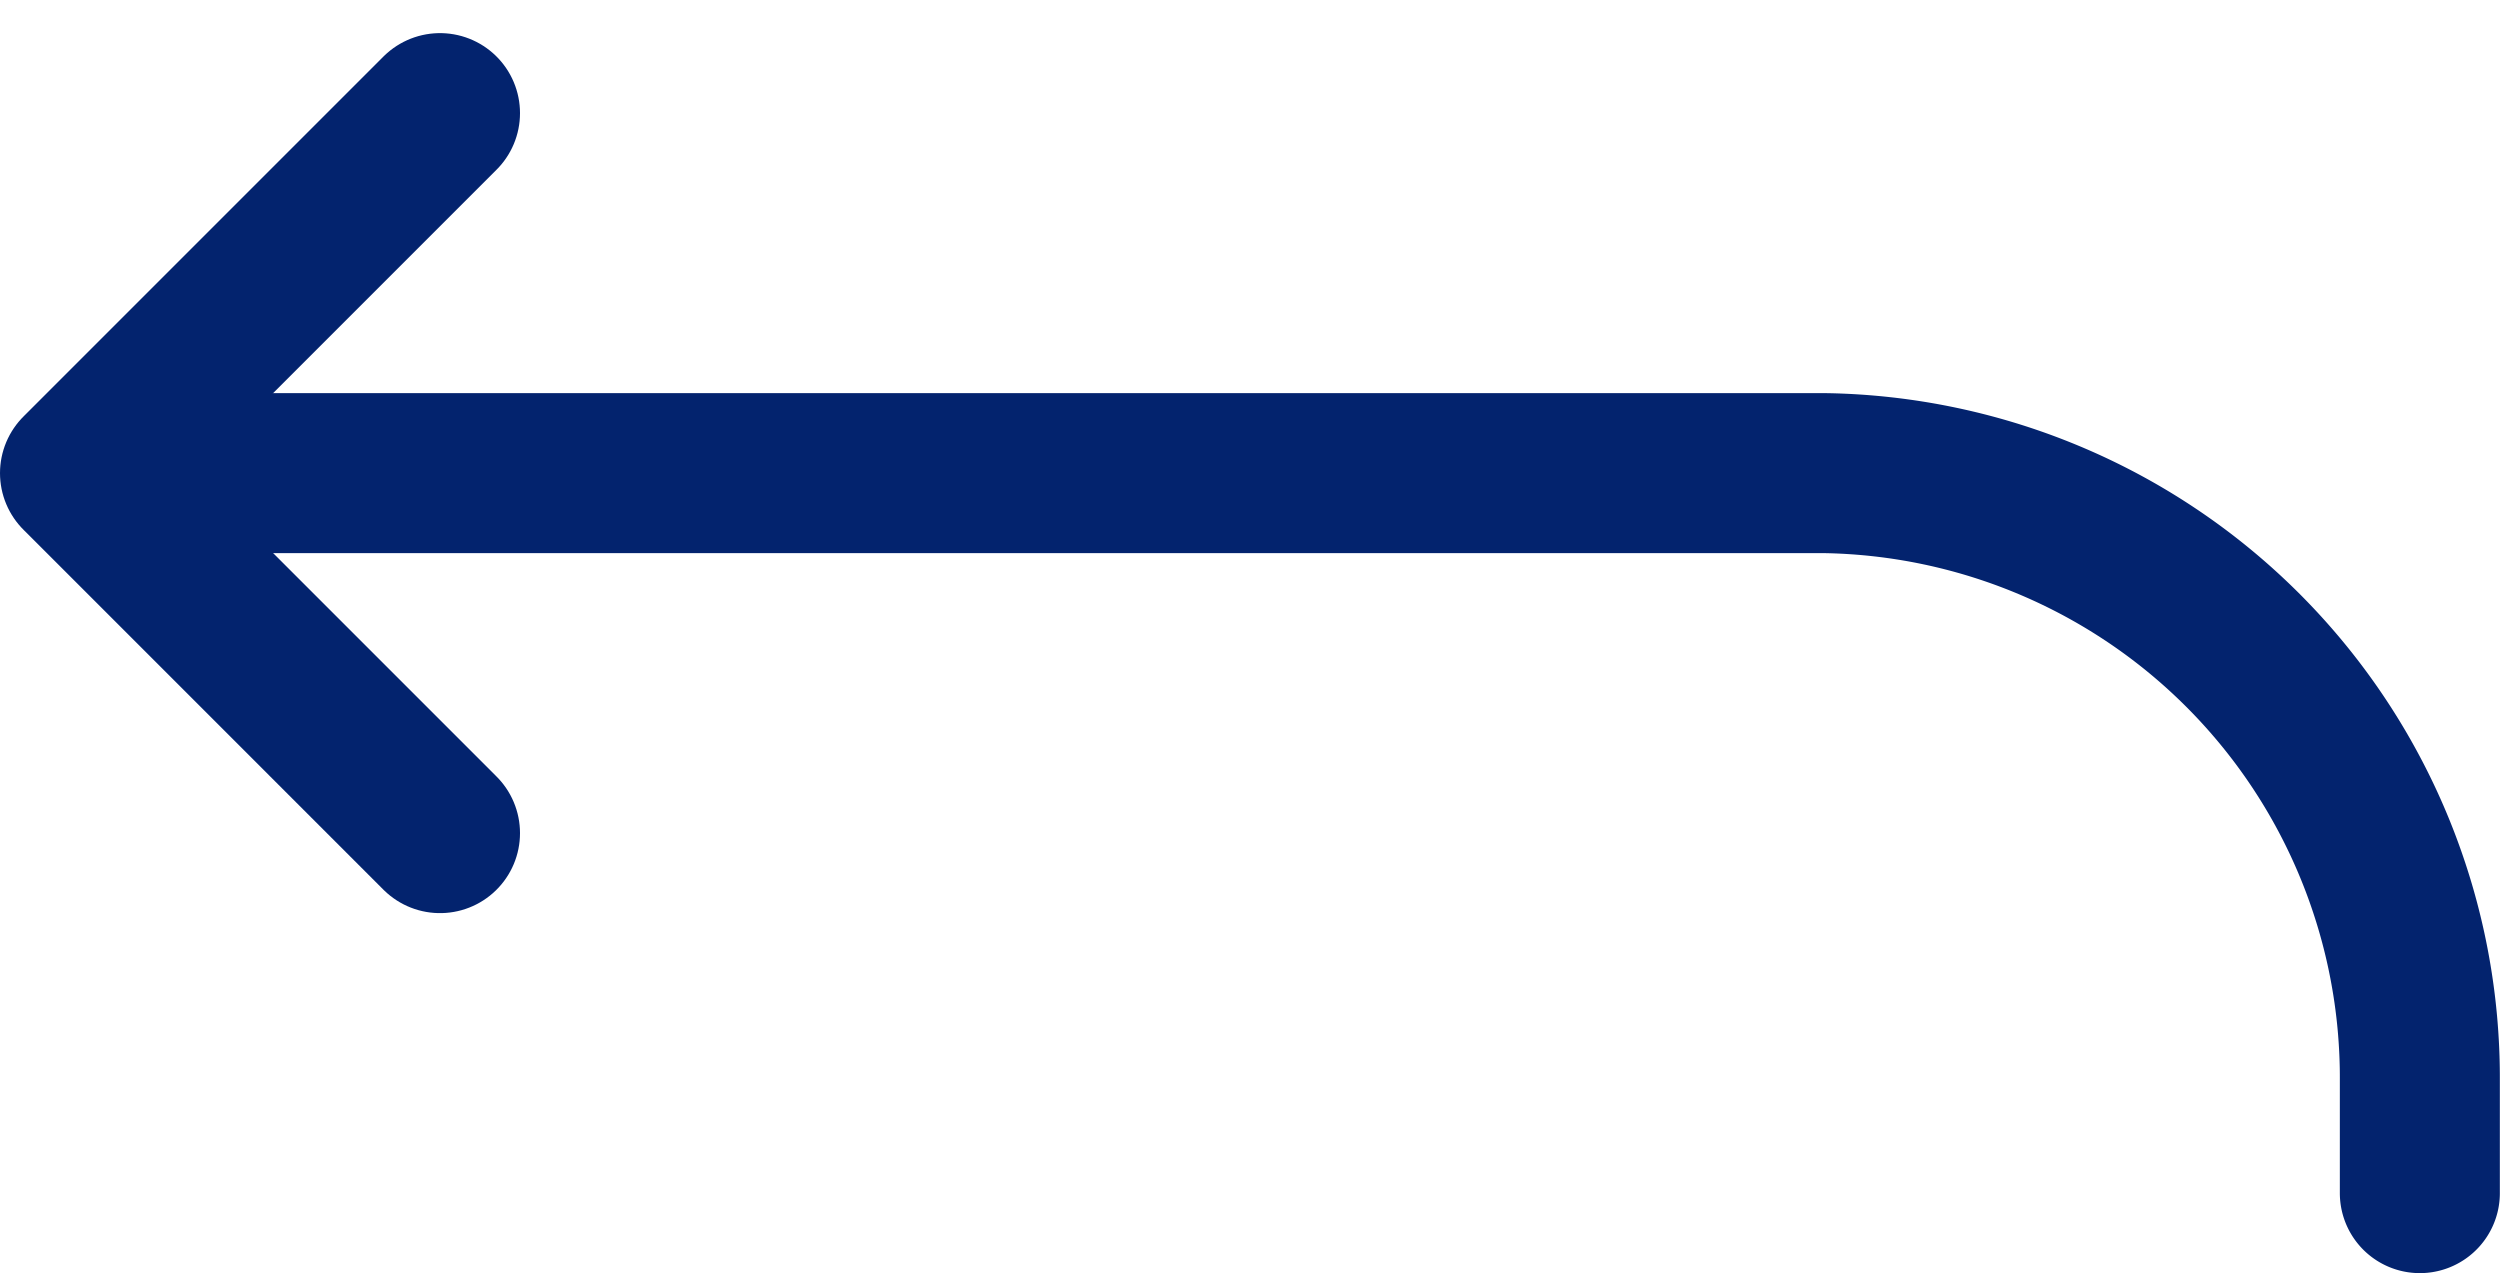
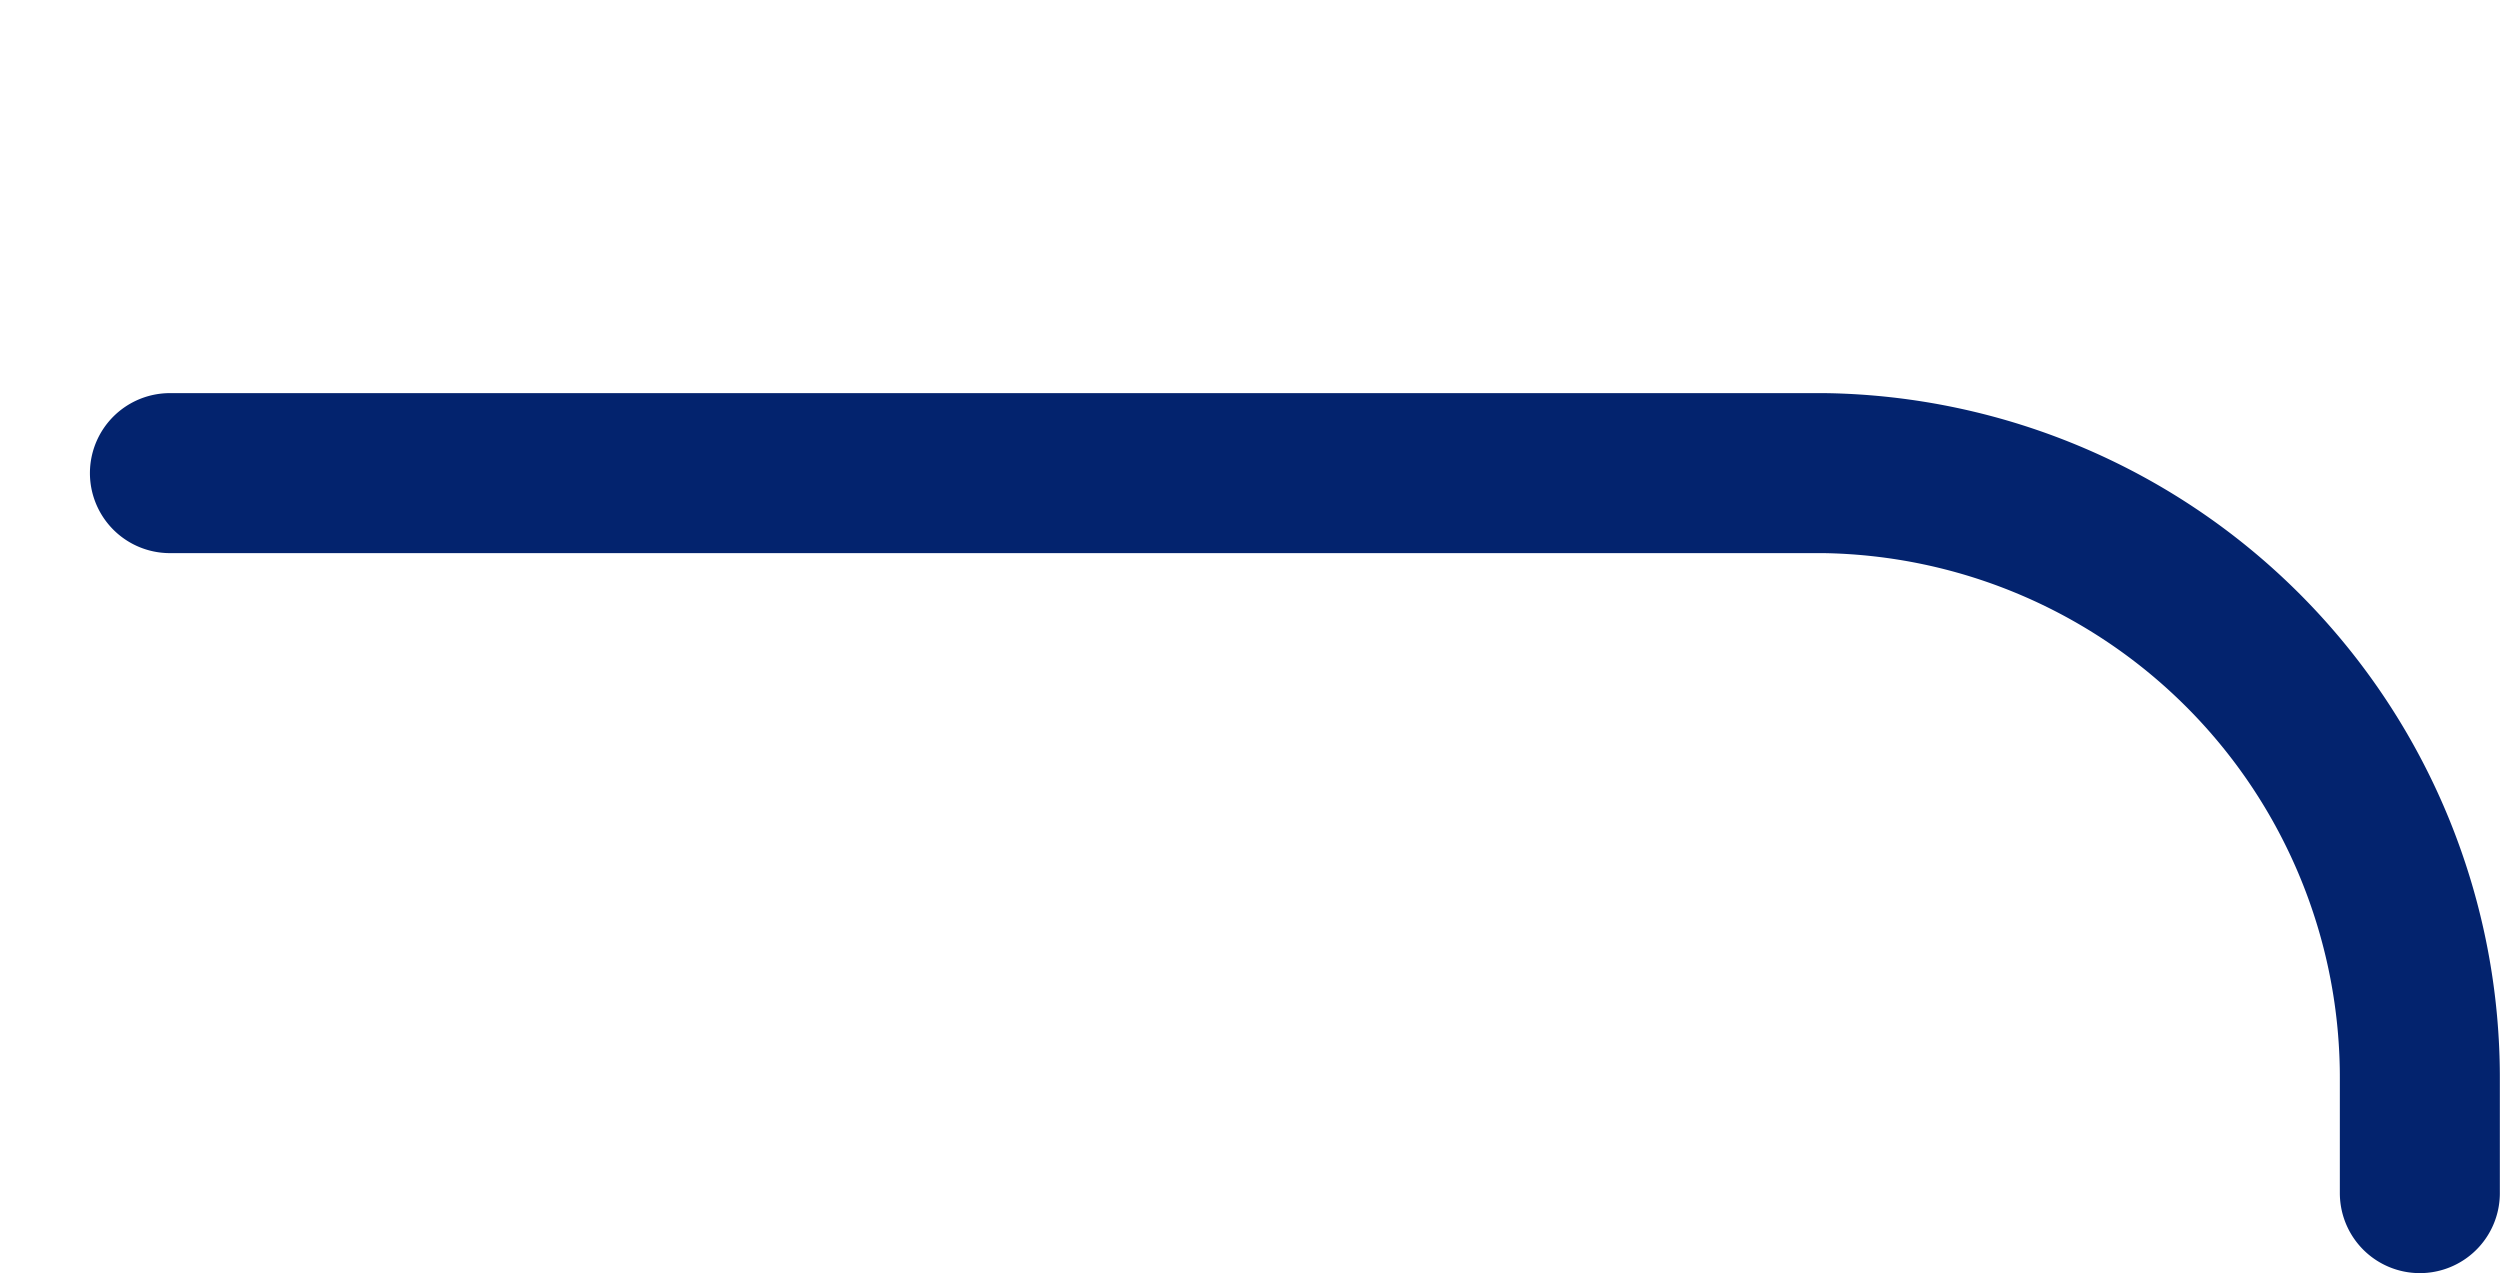
<svg xmlns="http://www.w3.org/2000/svg" width="15.625" height="7.957" viewBox="0 0 15.625 7.957">
  <g transform="translate(-2.875 -10.543)">
-     <path d="M5.625,11.25,3.375,13.5l2.25,2.25" fill="none" stroke="#03236e" stroke-linecap="round" stroke-linejoin="round" stroke-width="1" />
    <path d="M4.5,15.75H14.836a3.779,3.779,0,0,1,3.726,3.8v.7" transform="translate(-0.563 -2.25)" fill="none" stroke="#03236e" stroke-linecap="round" stroke-linejoin="round" stroke-width="1" />
  </g>
</svg>